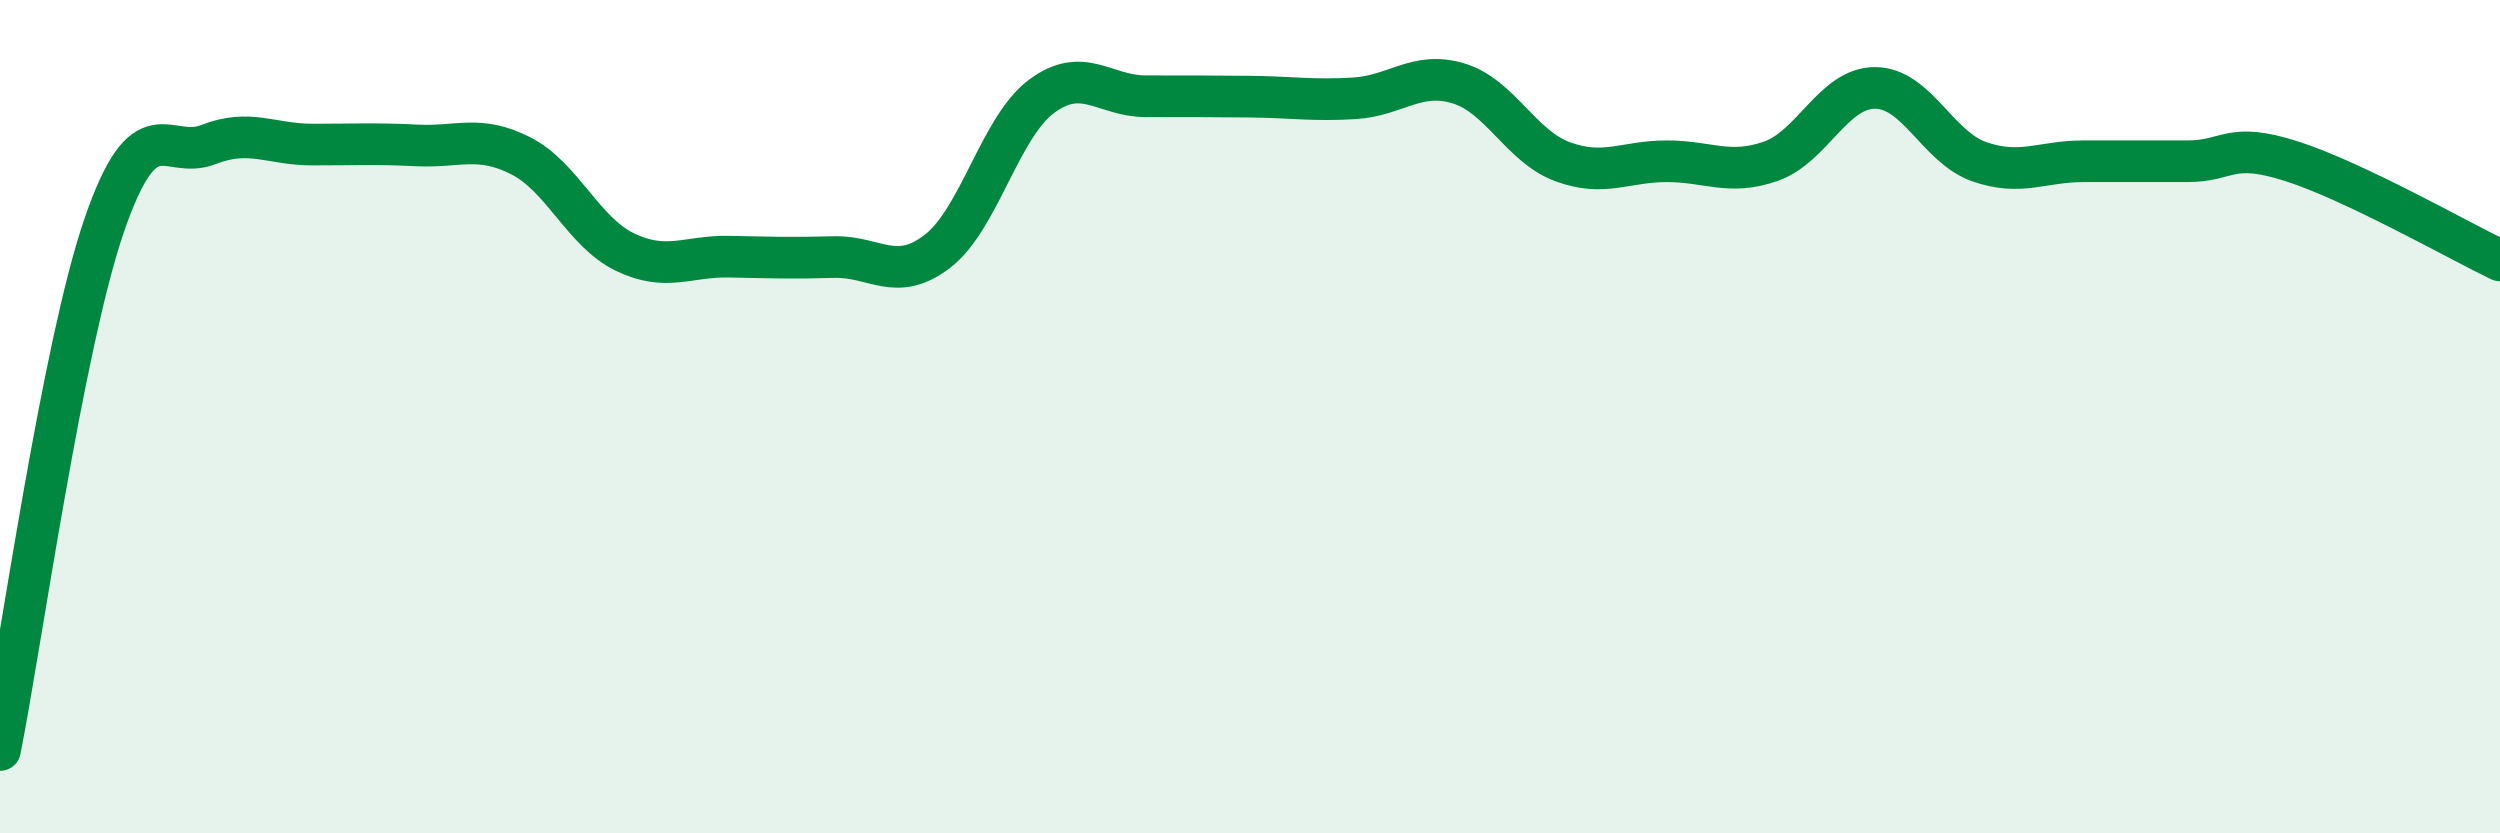
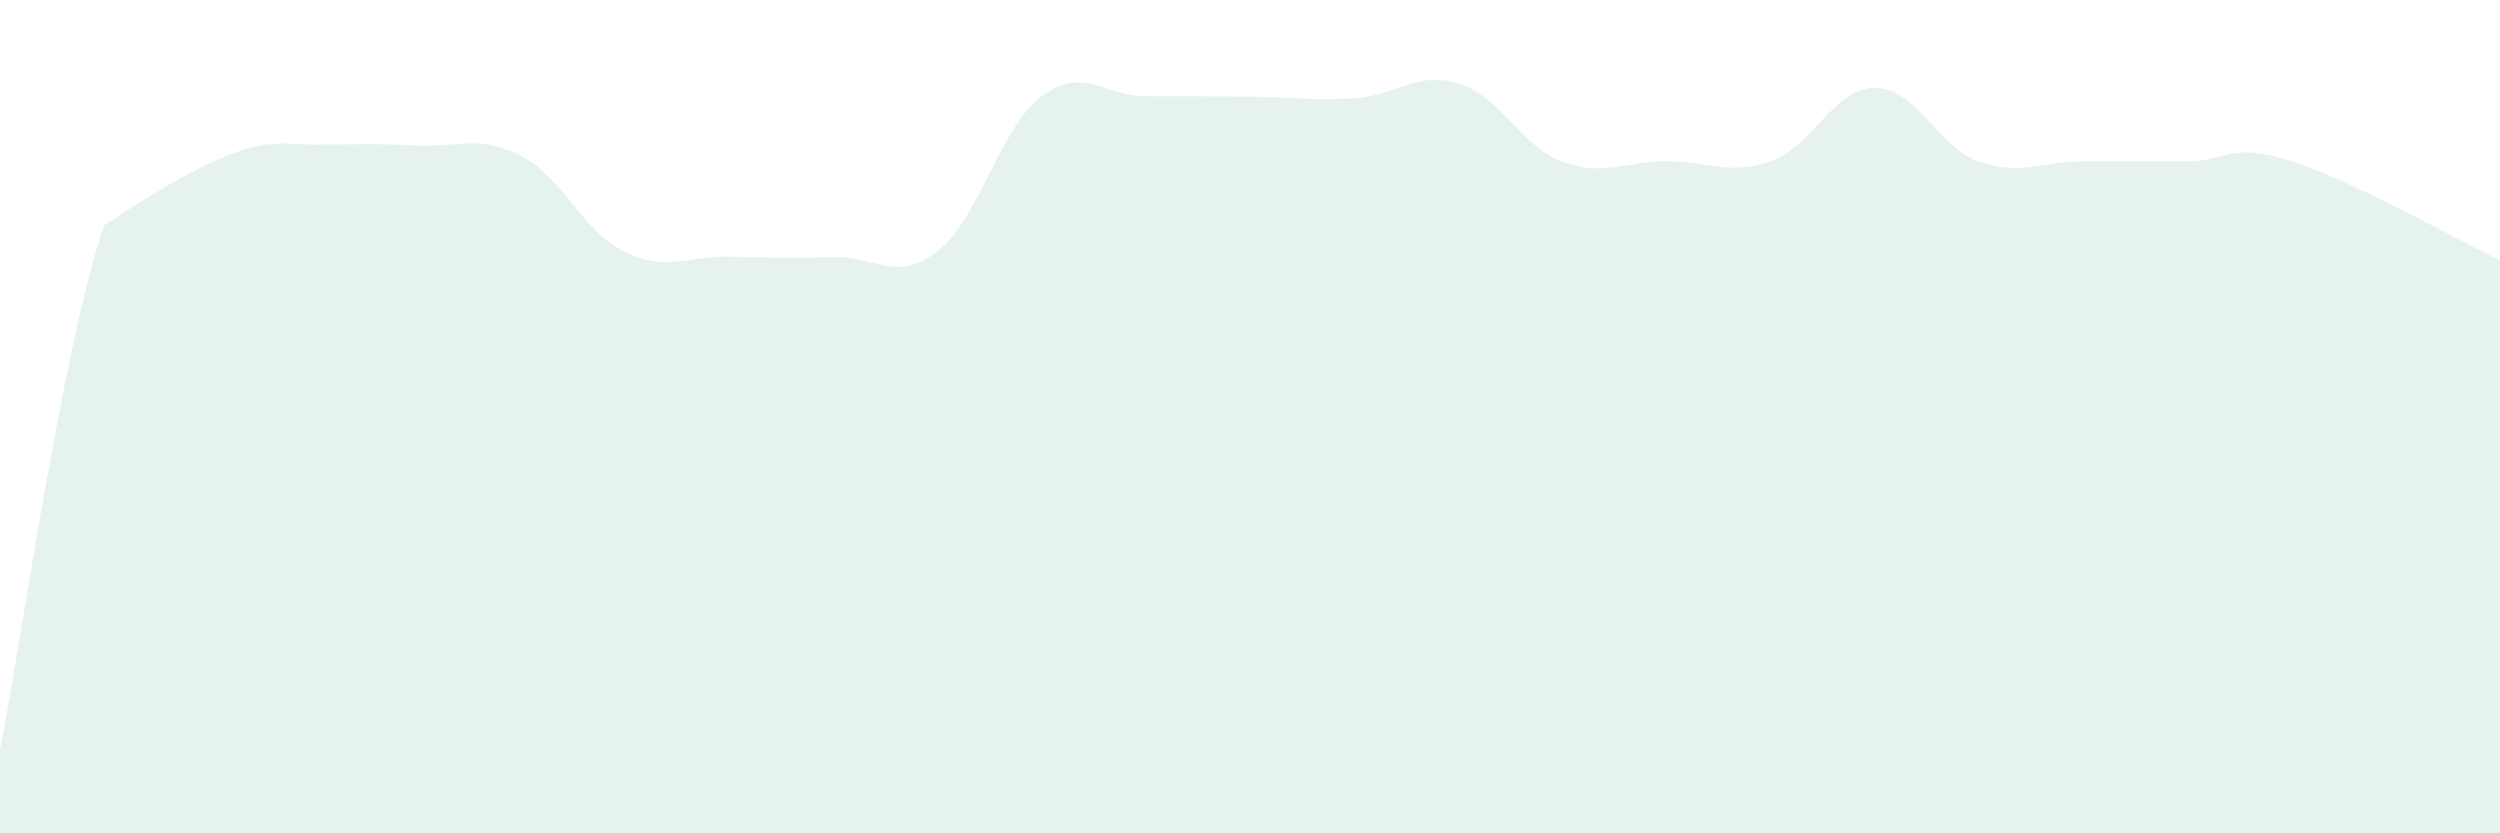
<svg xmlns="http://www.w3.org/2000/svg" width="60" height="20" viewBox="0 0 60 20">
-   <path d="M 0,18 C 0.5,15.48 1.5,8.32 2.5,5.41 C 3.5,2.5 4,3.86 5,3.47 C 6,3.08 6.5,3.47 7.5,3.47 C 8.5,3.47 9,3.44 10,3.49 C 11,3.54 11.5,3.23 12.5,3.74 C 13.5,4.25 14,5.57 15,6.05 C 16,6.53 16.5,6.14 17.5,6.16 C 18.5,6.18 19,6.2 20,6.17 C 21,6.14 21.5,6.8 22.5,6.03 C 23.5,5.26 24,3.05 25,2.31 C 26,1.57 26.5,2.31 27.5,2.31 C 28.5,2.31 29,2.31 30,2.32 C 31,2.33 31.5,2.42 32.5,2.36 C 33.5,2.3 34,1.7 35,2 C 36,2.3 36.5,3.51 37.5,3.88 C 38.5,4.25 39,3.87 40,3.87 C 41,3.87 41.5,4.22 42.5,3.87 C 43.5,3.52 44,2.11 45,2.11 C 46,2.11 46.5,3.53 47.5,3.88 C 48.5,4.23 49,3.87 50,3.87 C 51,3.87 51.5,3.87 52.5,3.87 C 53.5,3.87 53.5,3.39 55,3.87 C 56.5,4.35 59,5.77 60,6.25L60 20L0 20Z" fill="#008740" opacity="0.1" stroke-linecap="round" stroke-linejoin="round" />
-   <path d="M 0,18 C 0.5,15.48 1.5,8.32 2.5,5.41 C 3.5,2.5 4,3.86 5,3.47 C 6,3.08 6.5,3.47 7.5,3.47 C 8.5,3.47 9,3.44 10,3.49 C 11,3.54 11.5,3.23 12.5,3.74 C 13.5,4.25 14,5.57 15,6.05 C 16,6.53 16.5,6.14 17.5,6.16 C 18.5,6.18 19,6.2 20,6.17 C 21,6.14 21.5,6.8 22.5,6.03 C 23.5,5.26 24,3.05 25,2.31 C 26,1.57 26.5,2.31 27.5,2.31 C 28.5,2.31 29,2.31 30,2.32 C 31,2.33 31.5,2.42 32.5,2.36 C 33.5,2.3 34,1.7 35,2 C 36,2.3 36.5,3.51 37.5,3.88 C 38.5,4.25 39,3.87 40,3.87 C 41,3.87 41.5,4.22 42.5,3.87 C 43.5,3.52 44,2.11 45,2.11 C 46,2.11 46.5,3.53 47.5,3.88 C 48.5,4.23 49,3.87 50,3.87 C 51,3.87 51.5,3.87 52.5,3.87 C 53.5,3.87 53.5,3.39 55,3.87 C 56.5,4.35 59,5.77 60,6.25" stroke="#008740" stroke-width="1" fill="none" stroke-linecap="round" stroke-linejoin="round" />
+   <path d="M 0,18 C 0.5,15.48 1.5,8.32 2.5,5.41 C 6,3.08 6.5,3.47 7.5,3.47 C 8.5,3.47 9,3.44 10,3.49 C 11,3.54 11.5,3.23 12.5,3.74 C 13.5,4.25 14,5.57 15,6.05 C 16,6.53 16.5,6.14 17.5,6.16 C 18.5,6.18 19,6.2 20,6.17 C 21,6.14 21.5,6.8 22.5,6.03 C 23.5,5.26 24,3.05 25,2.31 C 26,1.57 26.5,2.31 27.5,2.31 C 28.5,2.31 29,2.31 30,2.32 C 31,2.33 31.5,2.42 32.5,2.36 C 33.5,2.3 34,1.7 35,2 C 36,2.3 36.5,3.51 37.5,3.88 C 38.5,4.25 39,3.87 40,3.87 C 41,3.87 41.5,4.22 42.5,3.87 C 43.5,3.52 44,2.11 45,2.11 C 46,2.11 46.5,3.53 47.5,3.88 C 48.5,4.23 49,3.87 50,3.87 C 51,3.87 51.5,3.87 52.5,3.87 C 53.5,3.87 53.5,3.39 55,3.87 C 56.5,4.35 59,5.77 60,6.25L60 20L0 20Z" fill="#008740" opacity="0.1" stroke-linecap="round" stroke-linejoin="round" />
</svg>